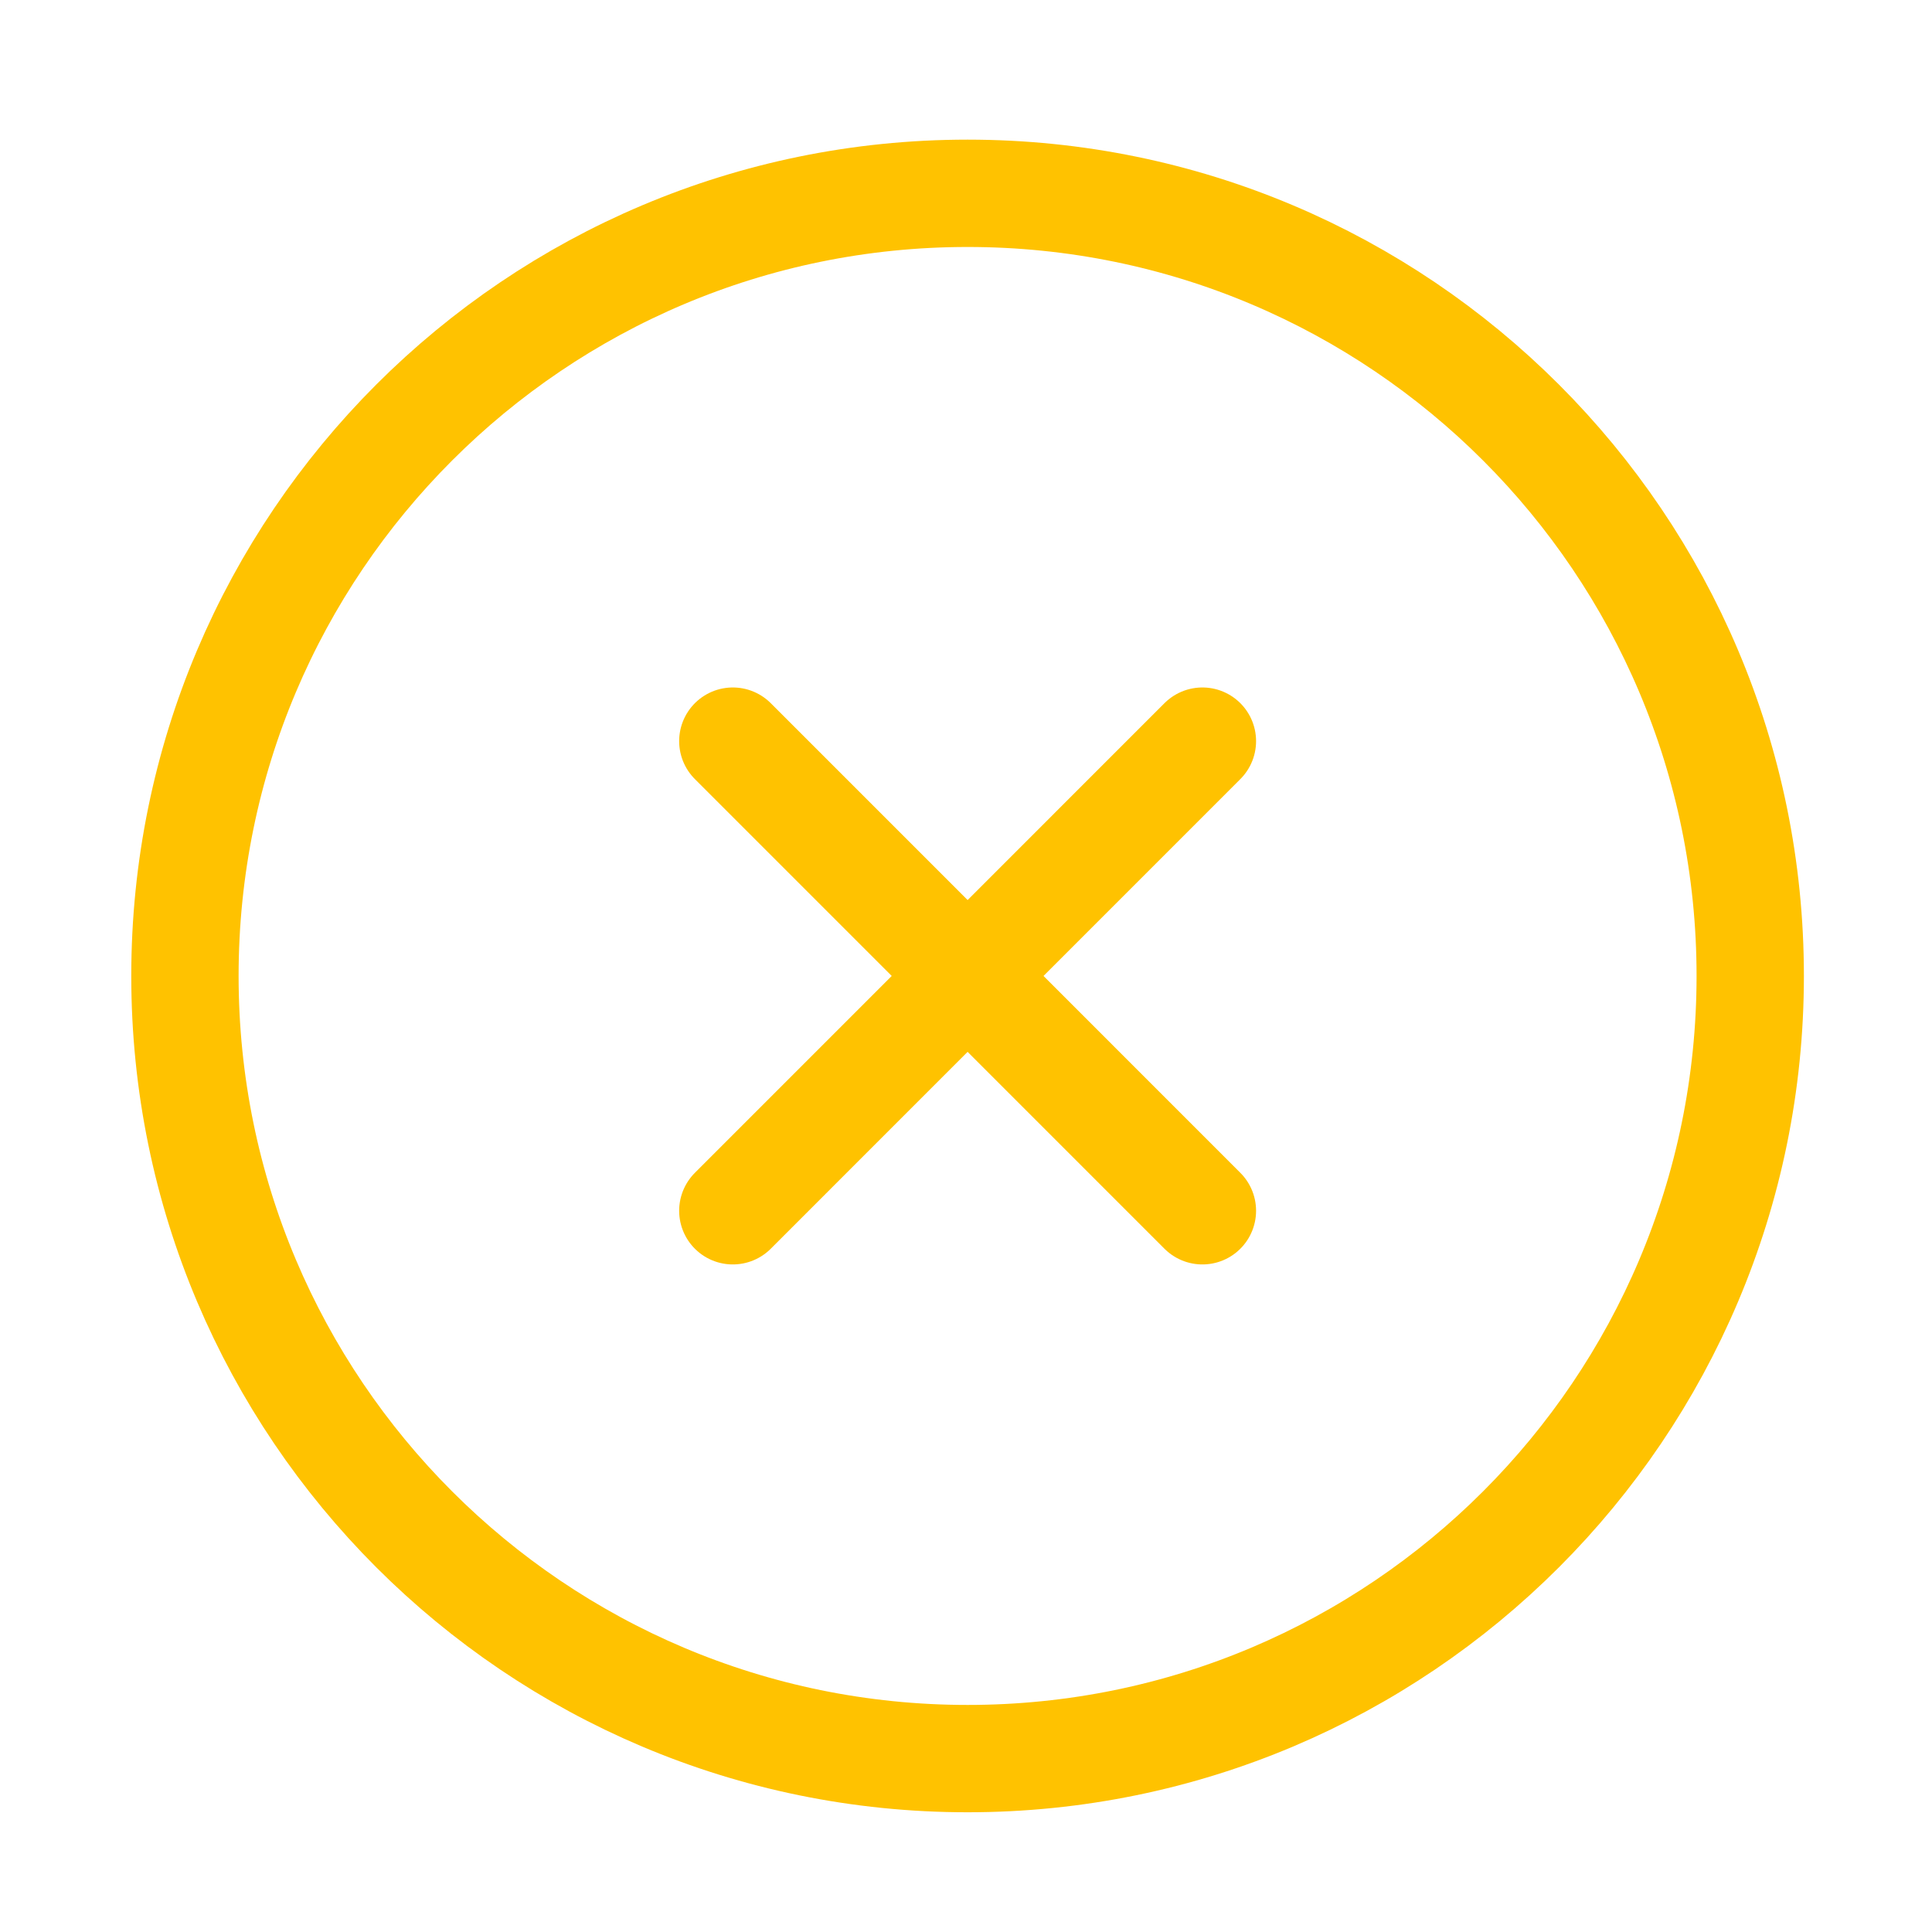
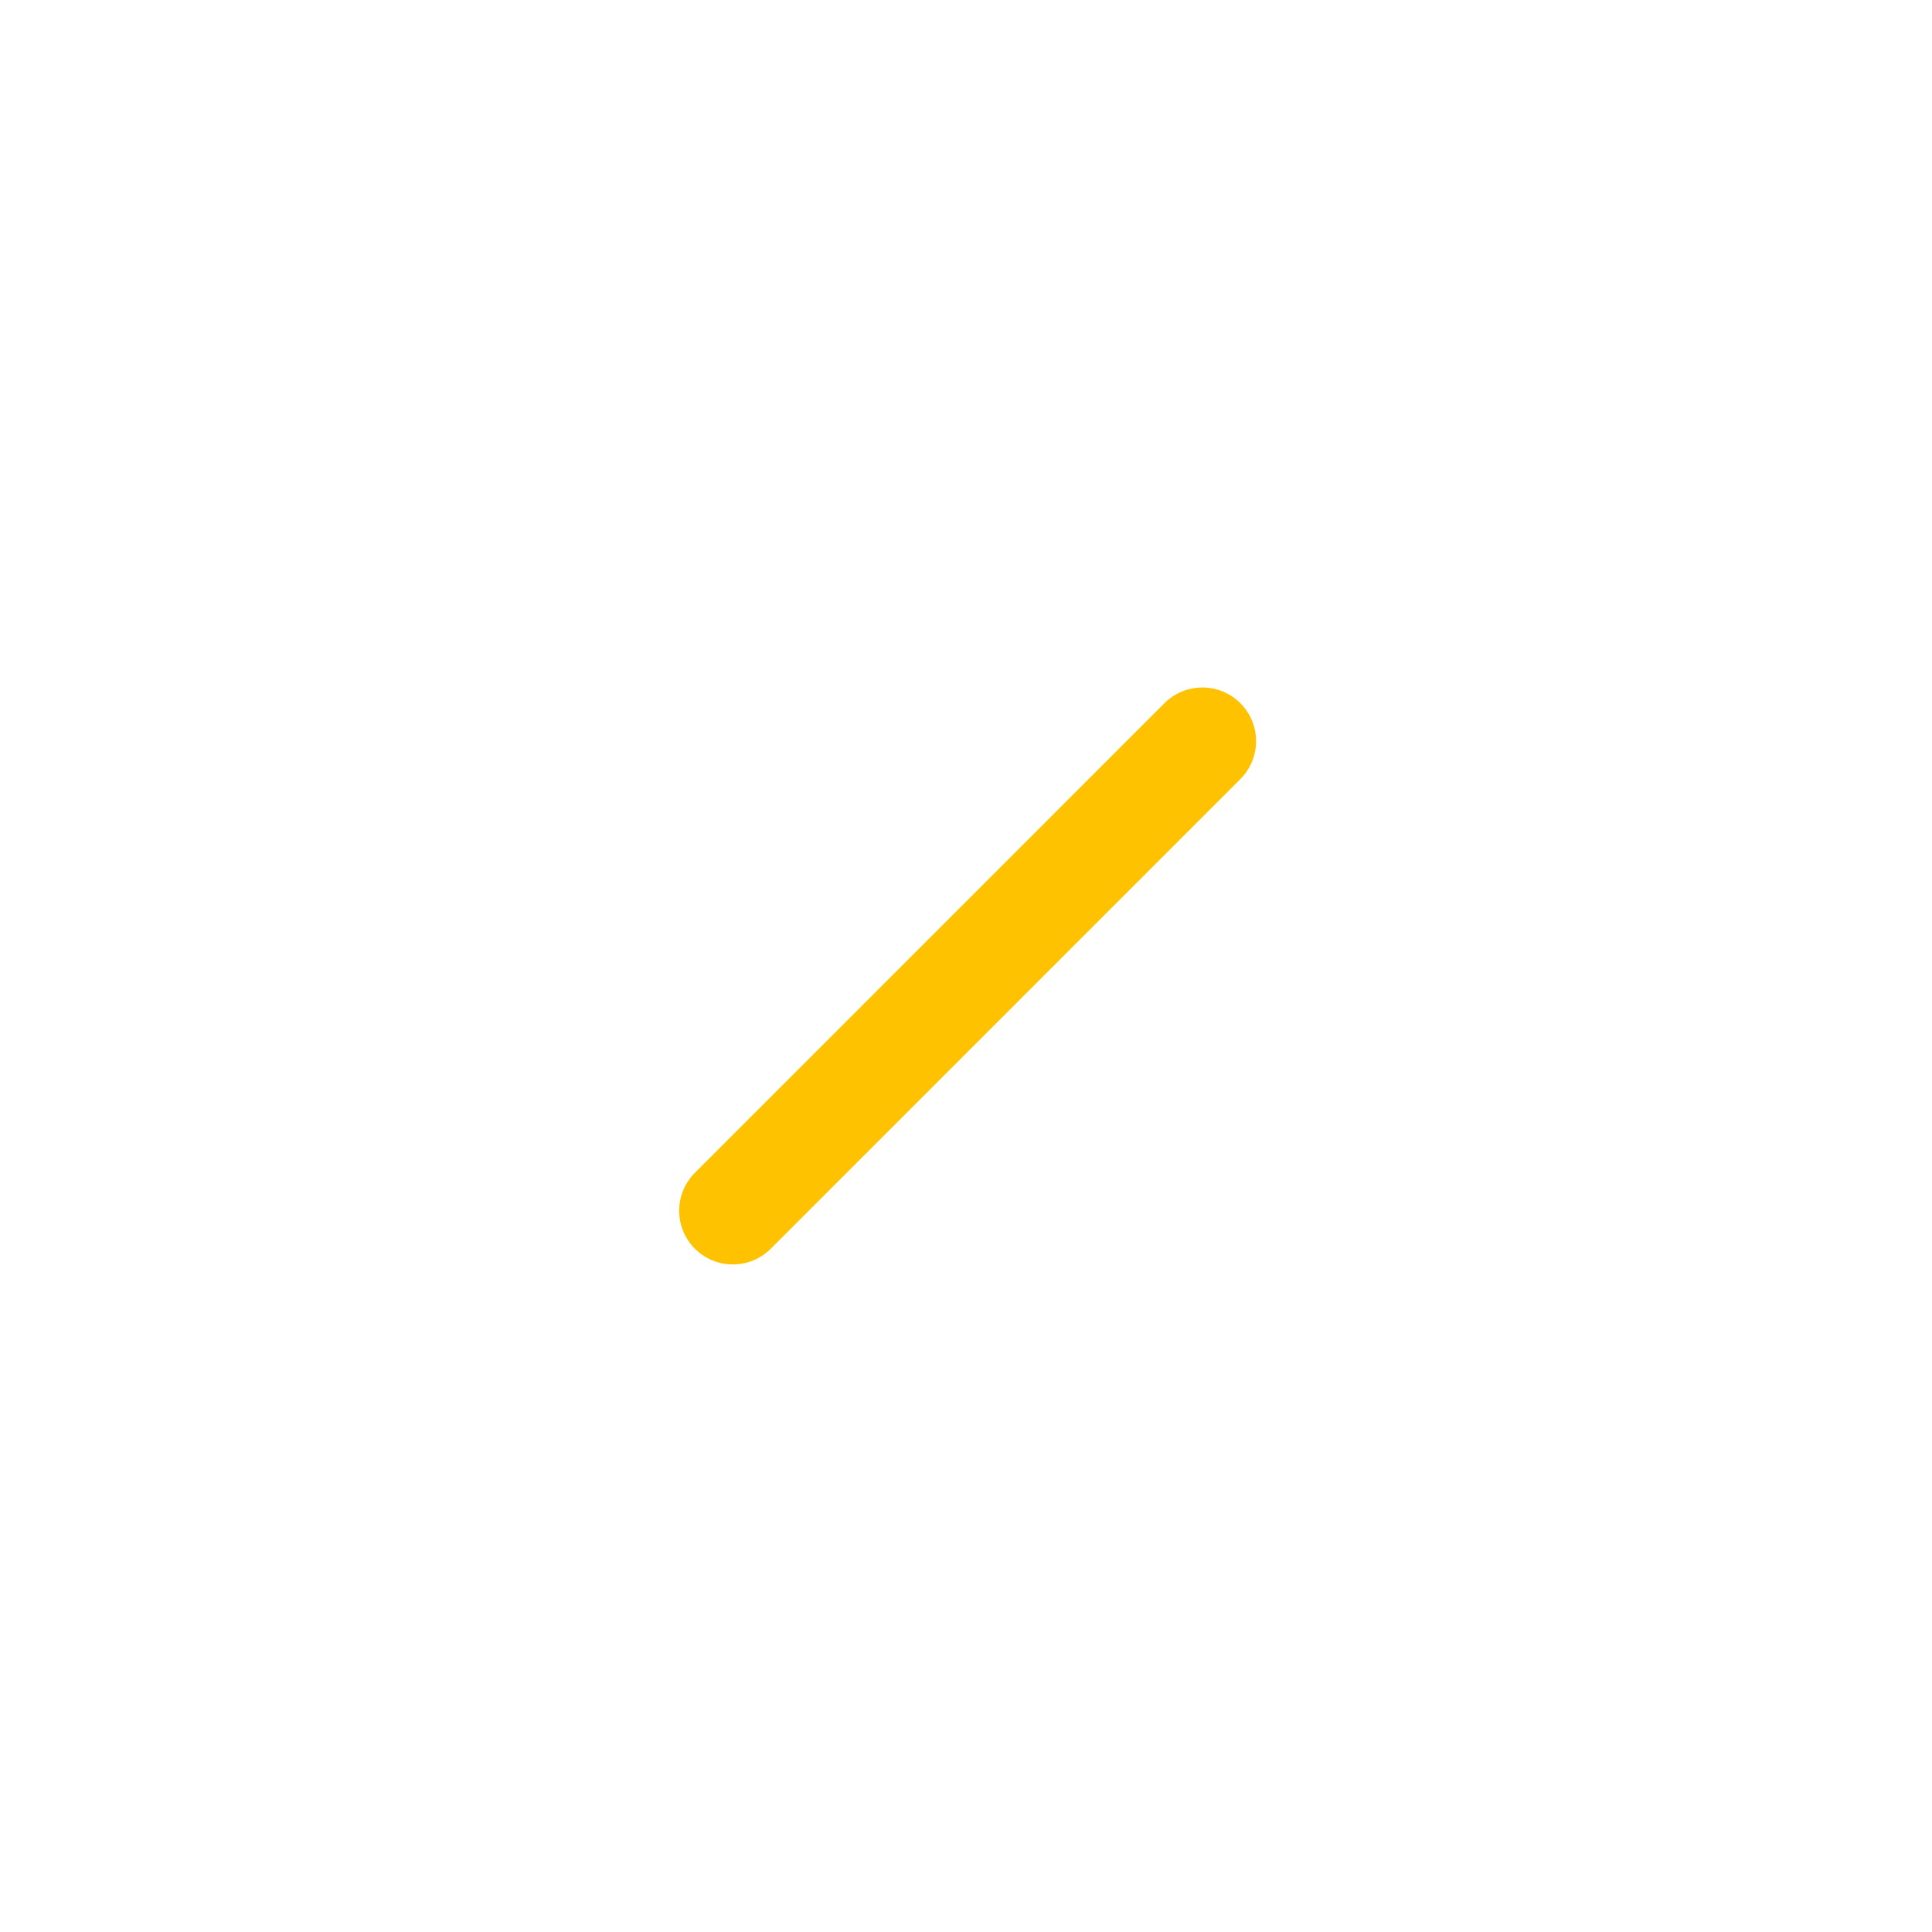
<svg xmlns="http://www.w3.org/2000/svg" width="36" height="36" viewBox="0 0 36 36" fill="none">
-   <path d="M18.03 32.769C26.084 32.769 32.613 26.239 32.613 18.185C32.613 10.131 26.084 3.602 18.03 3.602C9.976 3.602 3.446 10.131 3.446 18.185C3.446 26.239 9.976 32.769 18.03 32.769Z" stroke="#FFC200" stroke-width="2" stroke-linecap="round" stroke-linejoin="round" />
  <path d="M22.405 13.81L13.655 22.561" stroke="#FFC200" stroke-width="2" stroke-linecap="round" stroke-linejoin="round" />
-   <path d="M13.655 13.81L22.405 22.561" stroke="#FFC200" stroke-width="2" stroke-linecap="round" stroke-linejoin="round" />
</svg>